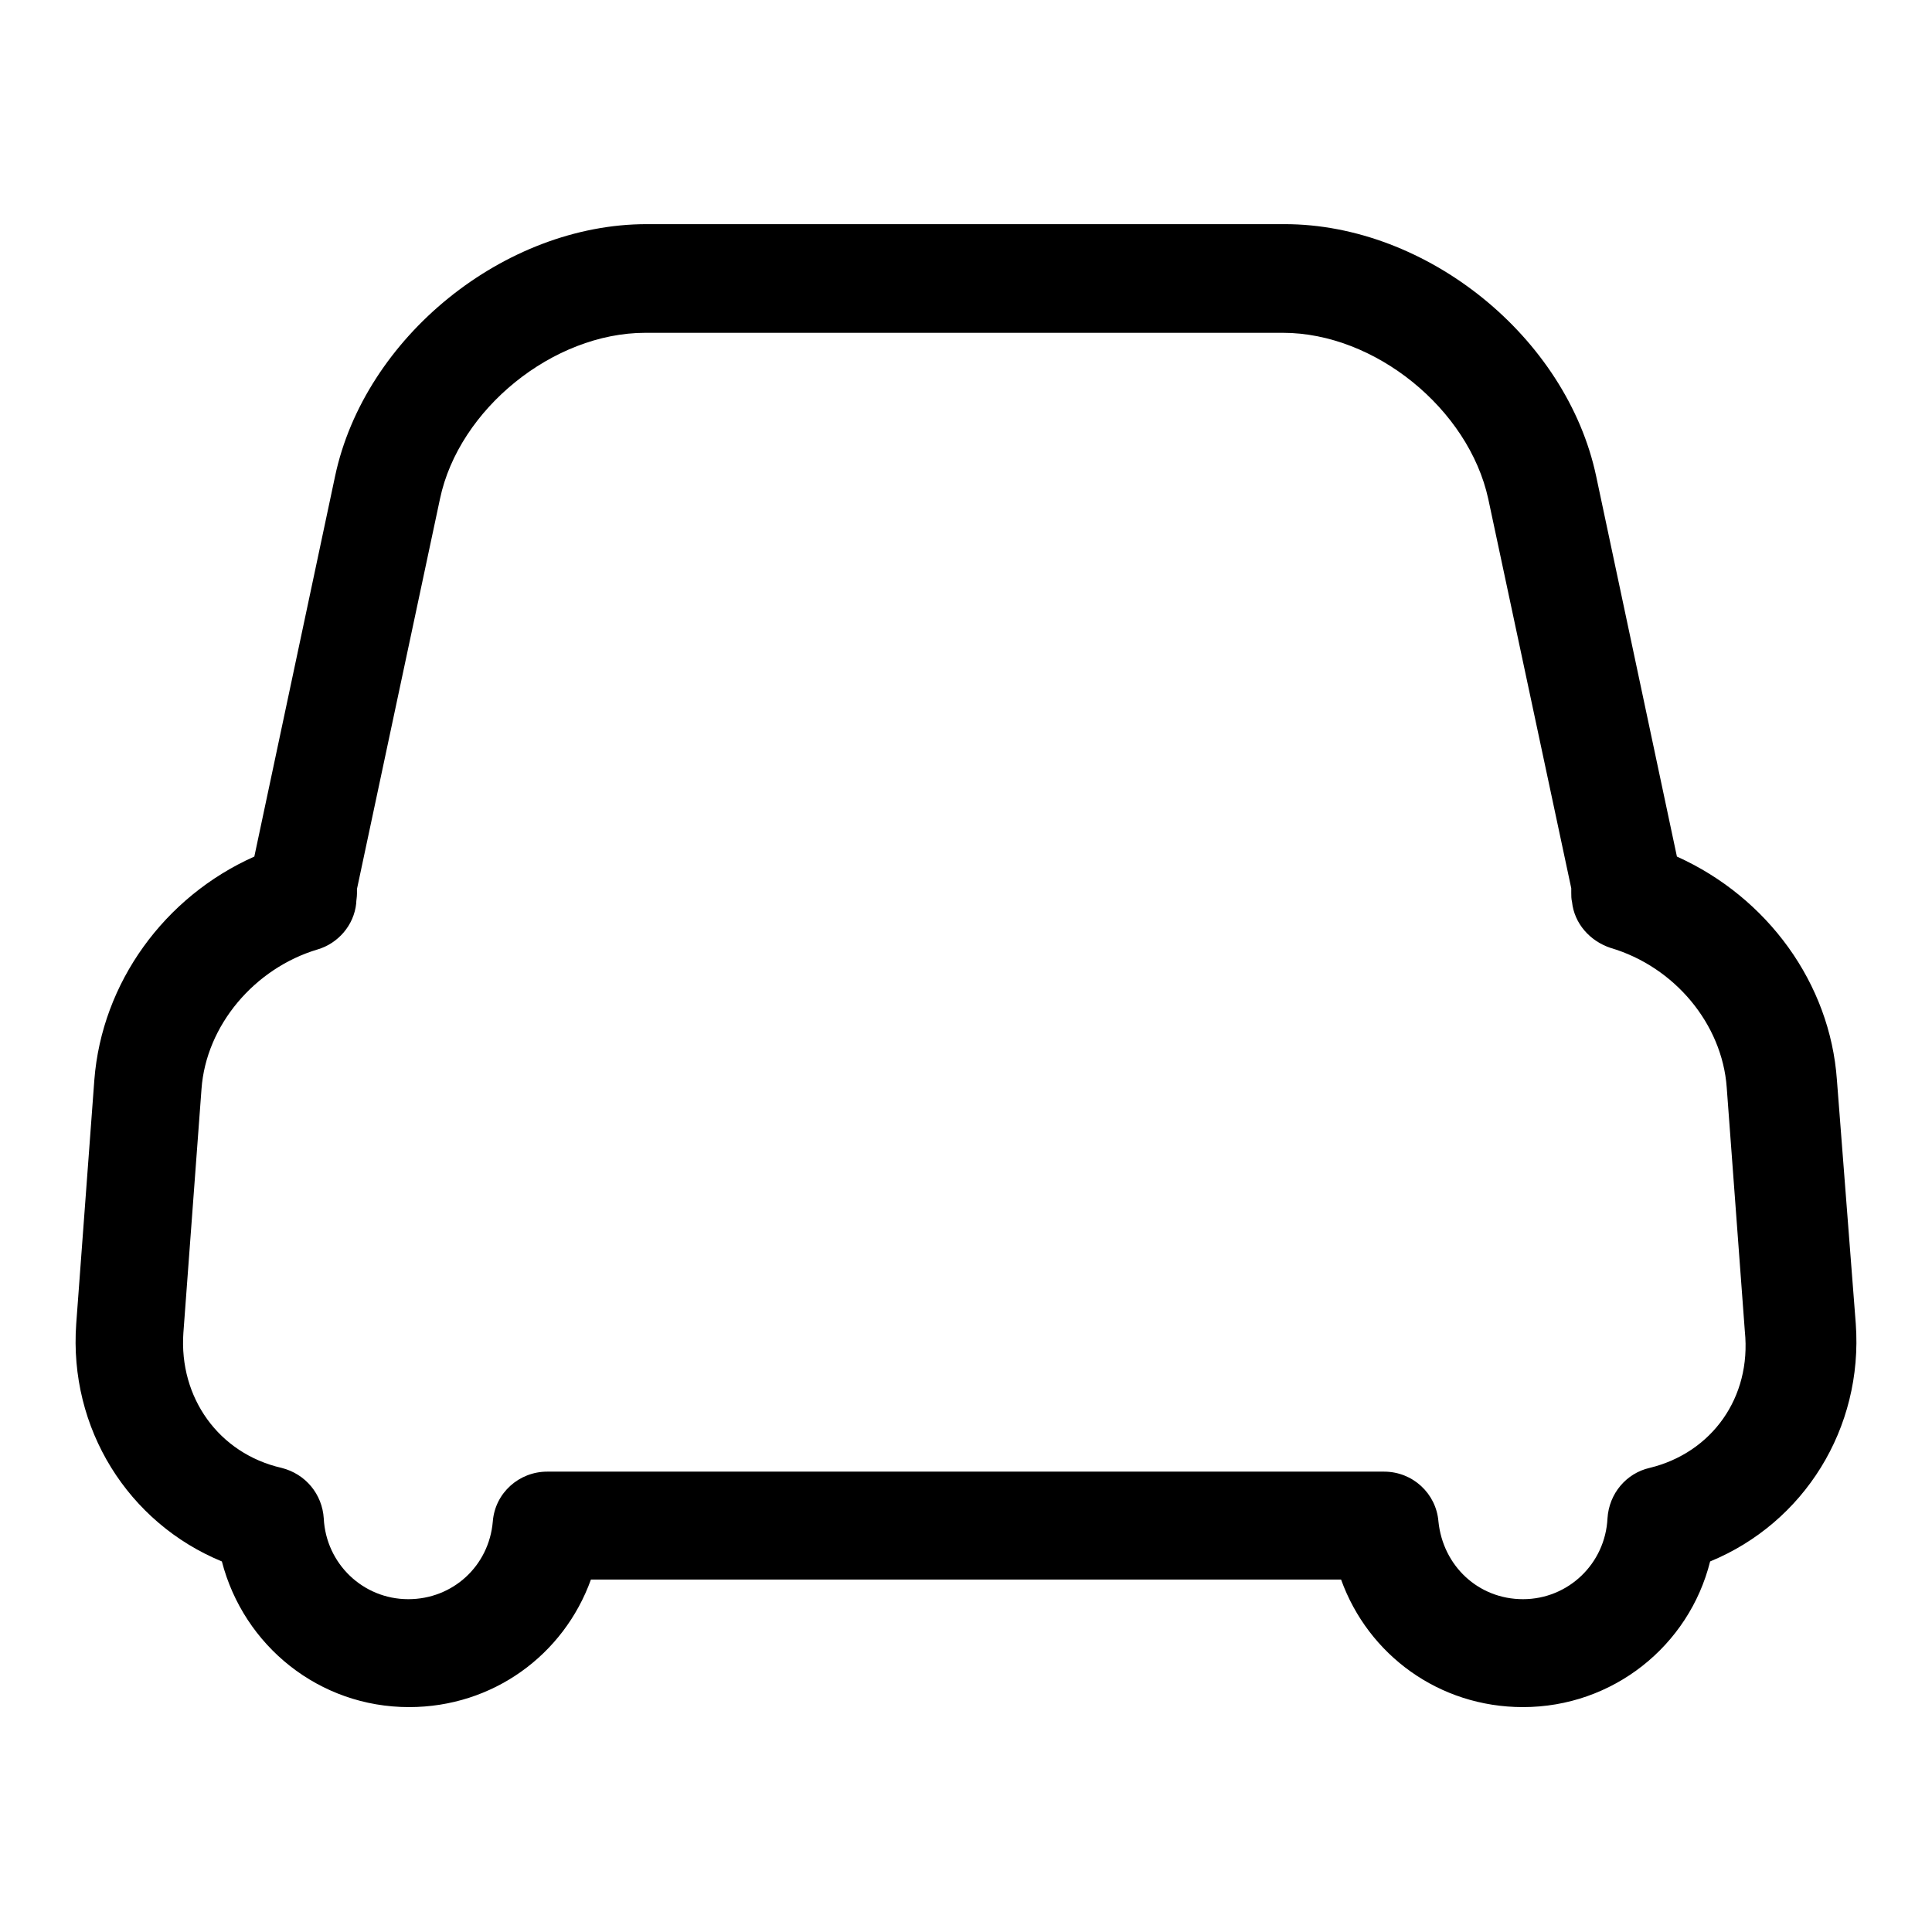
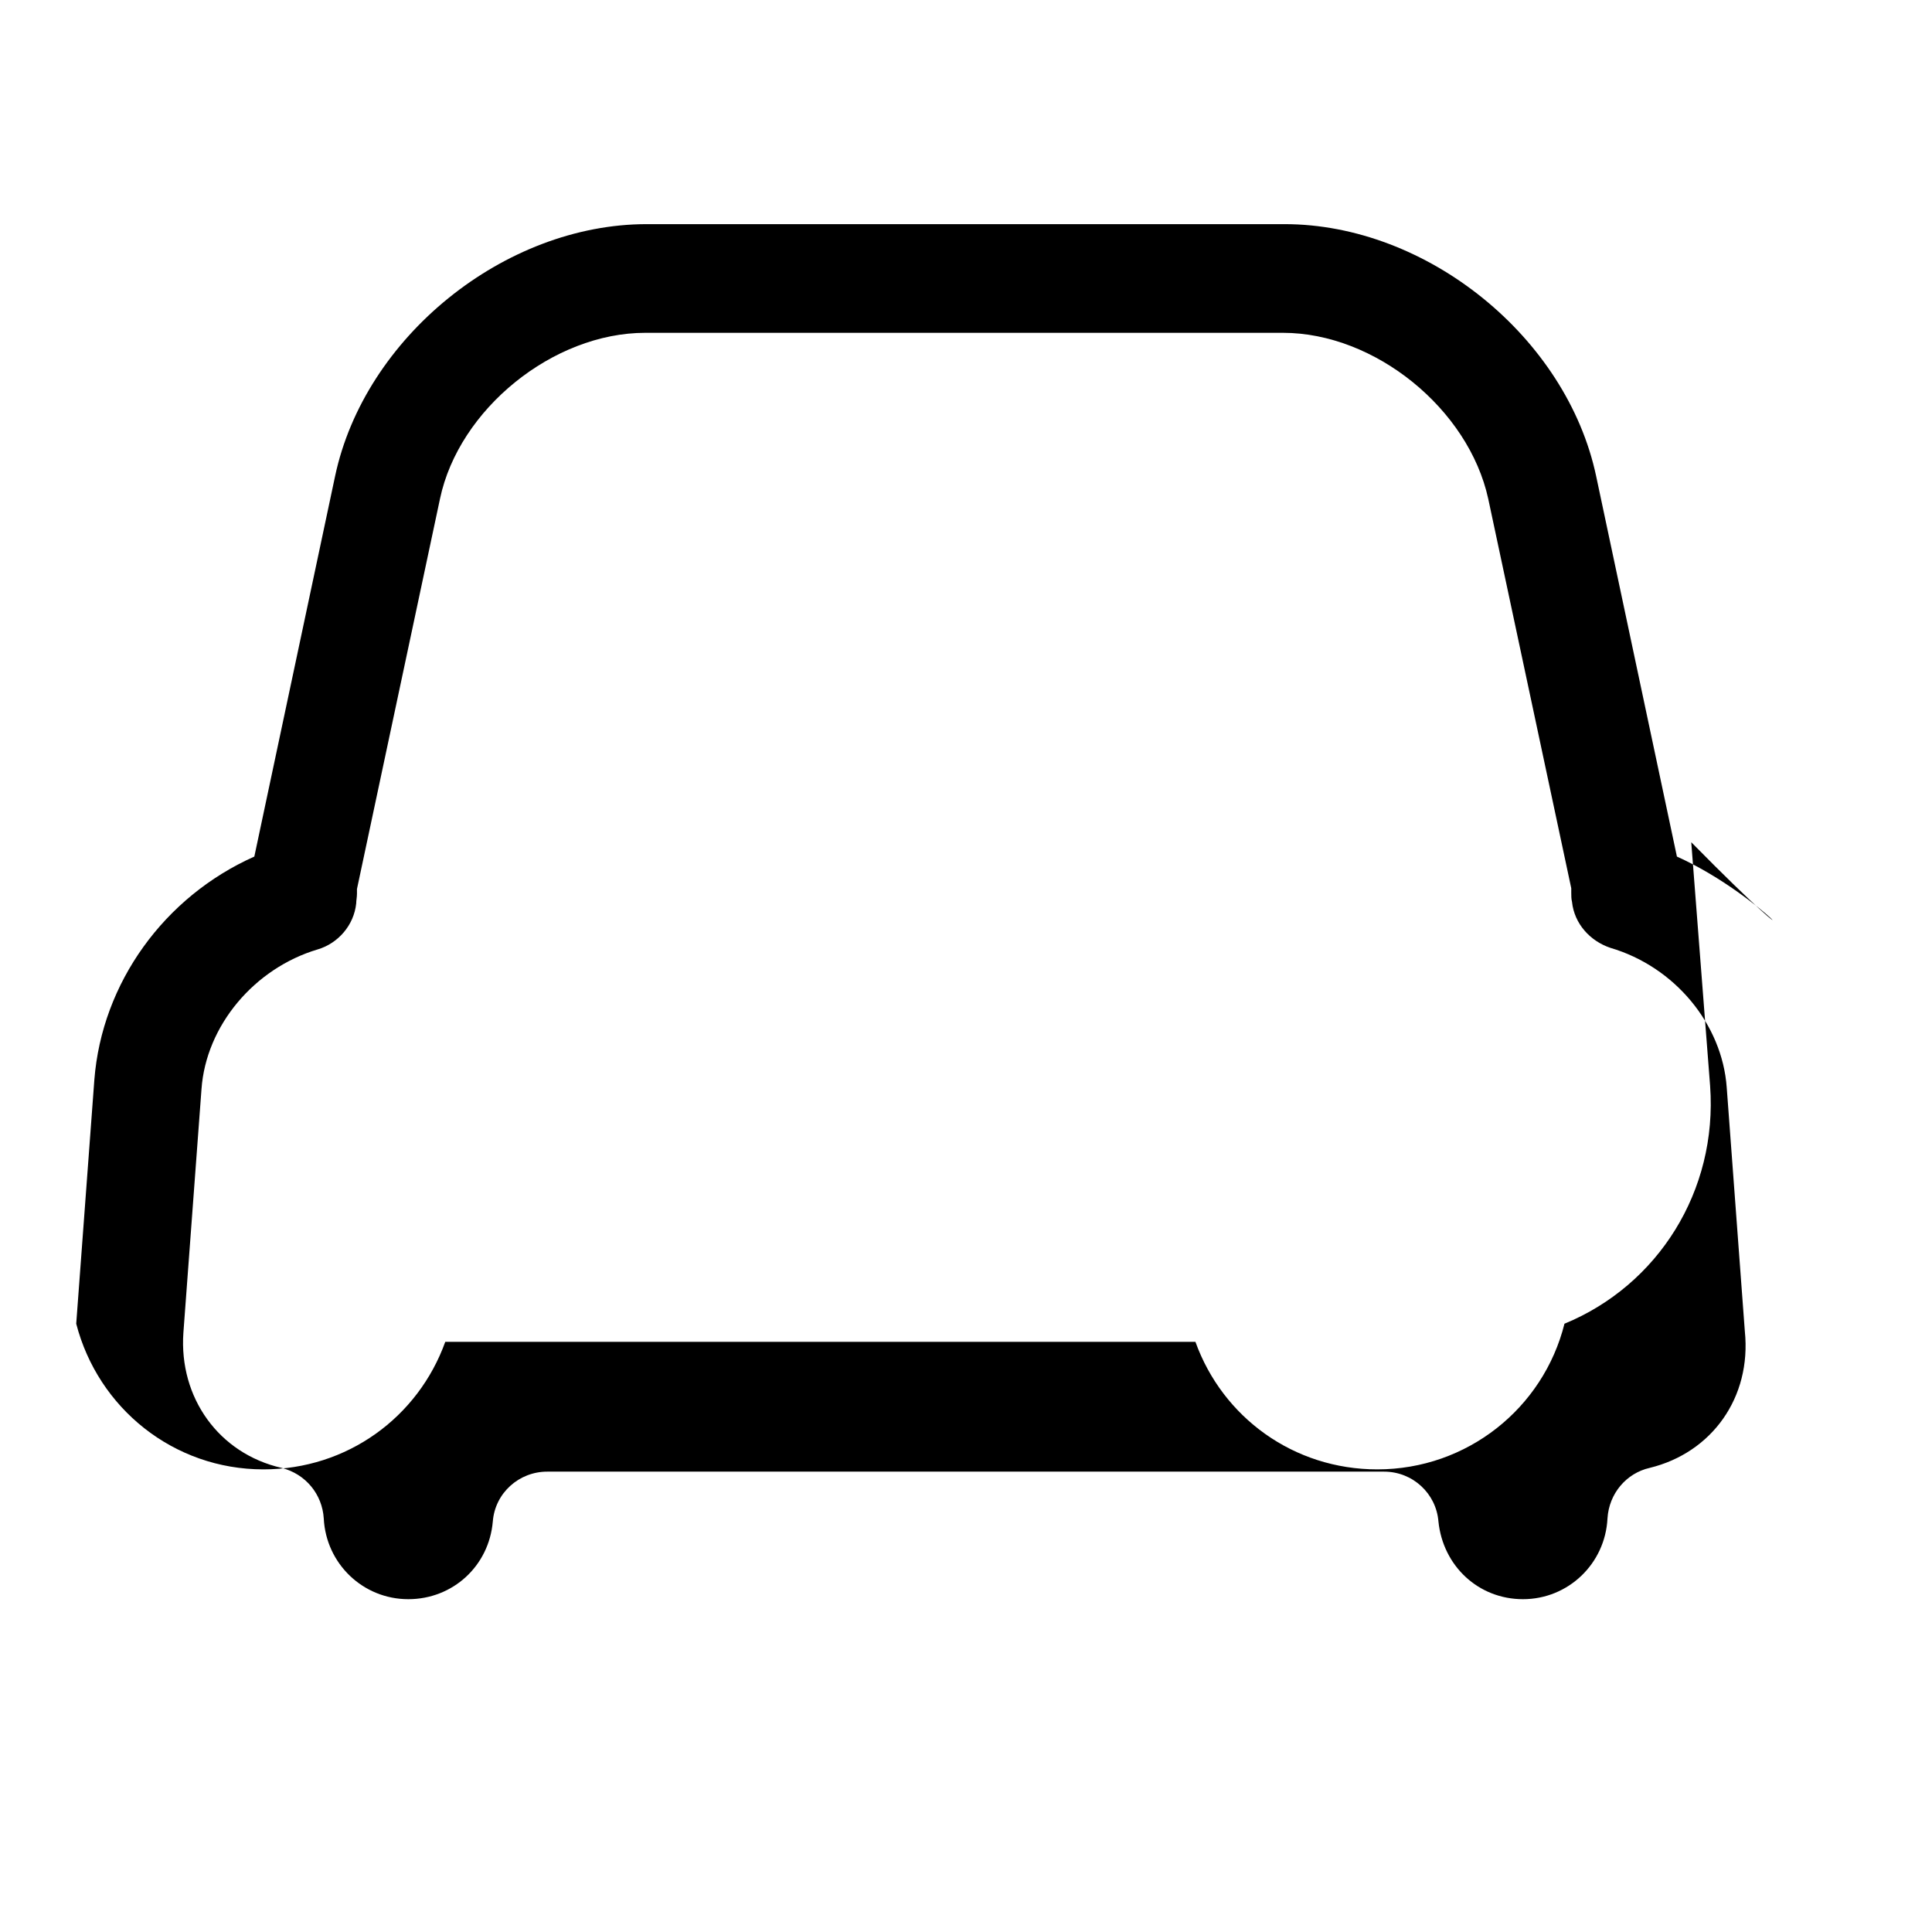
<svg xmlns="http://www.w3.org/2000/svg" version="1.1" x="0px" y="0px" viewBox="0 0 256 256" enable-background="new 0 0 256 256" xml:space="preserve">
  <g>
    <g>
-       <path fill="#000000" d="M222.2,113.5l-10.7-50.4c-3.9-18.4-22.4-33.4-41.3-33.4H85.7c-18.9,0-37.4,15-41.3,33.4l-10.7,50.4c-11.9,5.3-20.2,16.7-21.2,29.6l-2.4,32.3c-1,13.9,6.9,26.4,19.3,31.5c2.9,11.2,12.9,19.3,24.8,19.3c11.1,0,20.5-6.9,24.1-16.9h99.4c3.6,10,13,16.9,24.1,16.9c11.9,0,22-8.1,24.8-19.3c12.4-5.1,20.3-17.6,19.3-31.5l-2.5-32.3C242.5,130.3,234.2,118.9,222.2,113.5L222.2,113.5z M218.6,194.5c-3.1,0.7-5.4,3.4-5.6,6.7c-0.3,6-5.2,10.7-11.2,10.7c-5.9,0-10.6-4.4-11.2-10.3c-0.3-3.7-3.4-6.6-7.2-6.6H72.5c-3.7,0-6.9,2.8-7.2,6.6c-0.5,5.9-5.3,10.3-11.2,10.3c-6,0-10.9-4.7-11.2-10.7c-0.2-3.2-2.4-5.9-5.6-6.7c-8.3-1.9-13.6-9.3-13-17.9l2.4-32.3c0.6-8.4,7-16,15.4-18.5c2.7-0.8,4.8-3.2,5.1-6.1c0-0.4,0.1-0.8,0.1-1.3c0-0.2,0-0.4,0-0.6l11-51.7c2.5-11.9,15-22,27.2-22h84.5c12.2,0,24.6,10.1,27.2,22l11,51.6c0,0.2,0,0.4,0,0.6c0,0.4,0,0.8,0.1,1.2c0.3,2.9,2.4,5.2,5.1,6.1c8.5,2.5,14.8,10.1,15.4,18.5l2.4,32.3C232.1,185.2,226.8,192.5,218.6,194.5L218.6,194.5z" />
+       <path fill="#000000" d="M222.2,113.5l-10.7-50.4c-3.9-18.4-22.4-33.4-41.3-33.4H85.7c-18.9,0-37.4,15-41.3,33.4l-10.7,50.4c-11.9,5.3-20.2,16.7-21.2,29.6l-2.4,32.3c2.9,11.2,12.9,19.3,24.8,19.3c11.1,0,20.5-6.9,24.1-16.9h99.4c3.6,10,13,16.9,24.1,16.9c11.9,0,22-8.1,24.8-19.3c12.4-5.1,20.3-17.6,19.3-31.5l-2.5-32.3C242.5,130.3,234.2,118.9,222.2,113.5L222.2,113.5z M218.6,194.5c-3.1,0.7-5.4,3.4-5.6,6.7c-0.3,6-5.2,10.7-11.2,10.7c-5.9,0-10.6-4.4-11.2-10.3c-0.3-3.7-3.4-6.6-7.2-6.6H72.5c-3.7,0-6.9,2.8-7.2,6.6c-0.5,5.9-5.3,10.3-11.2,10.3c-6,0-10.9-4.7-11.2-10.7c-0.2-3.2-2.4-5.9-5.6-6.7c-8.3-1.9-13.6-9.3-13-17.9l2.4-32.3c0.6-8.4,7-16,15.4-18.5c2.7-0.8,4.8-3.2,5.1-6.1c0-0.4,0.1-0.8,0.1-1.3c0-0.2,0-0.4,0-0.6l11-51.7c2.5-11.9,15-22,27.2-22h84.5c12.2,0,24.6,10.1,27.2,22l11,51.6c0,0.2,0,0.4,0,0.6c0,0.4,0,0.8,0.1,1.2c0.3,2.9,2.4,5.2,5.1,6.1c8.5,2.5,14.8,10.1,15.4,18.5l2.4,32.3C232.1,185.2,226.8,192.5,218.6,194.5L218.6,194.5z" />
    </g>
  </g>
</svg>